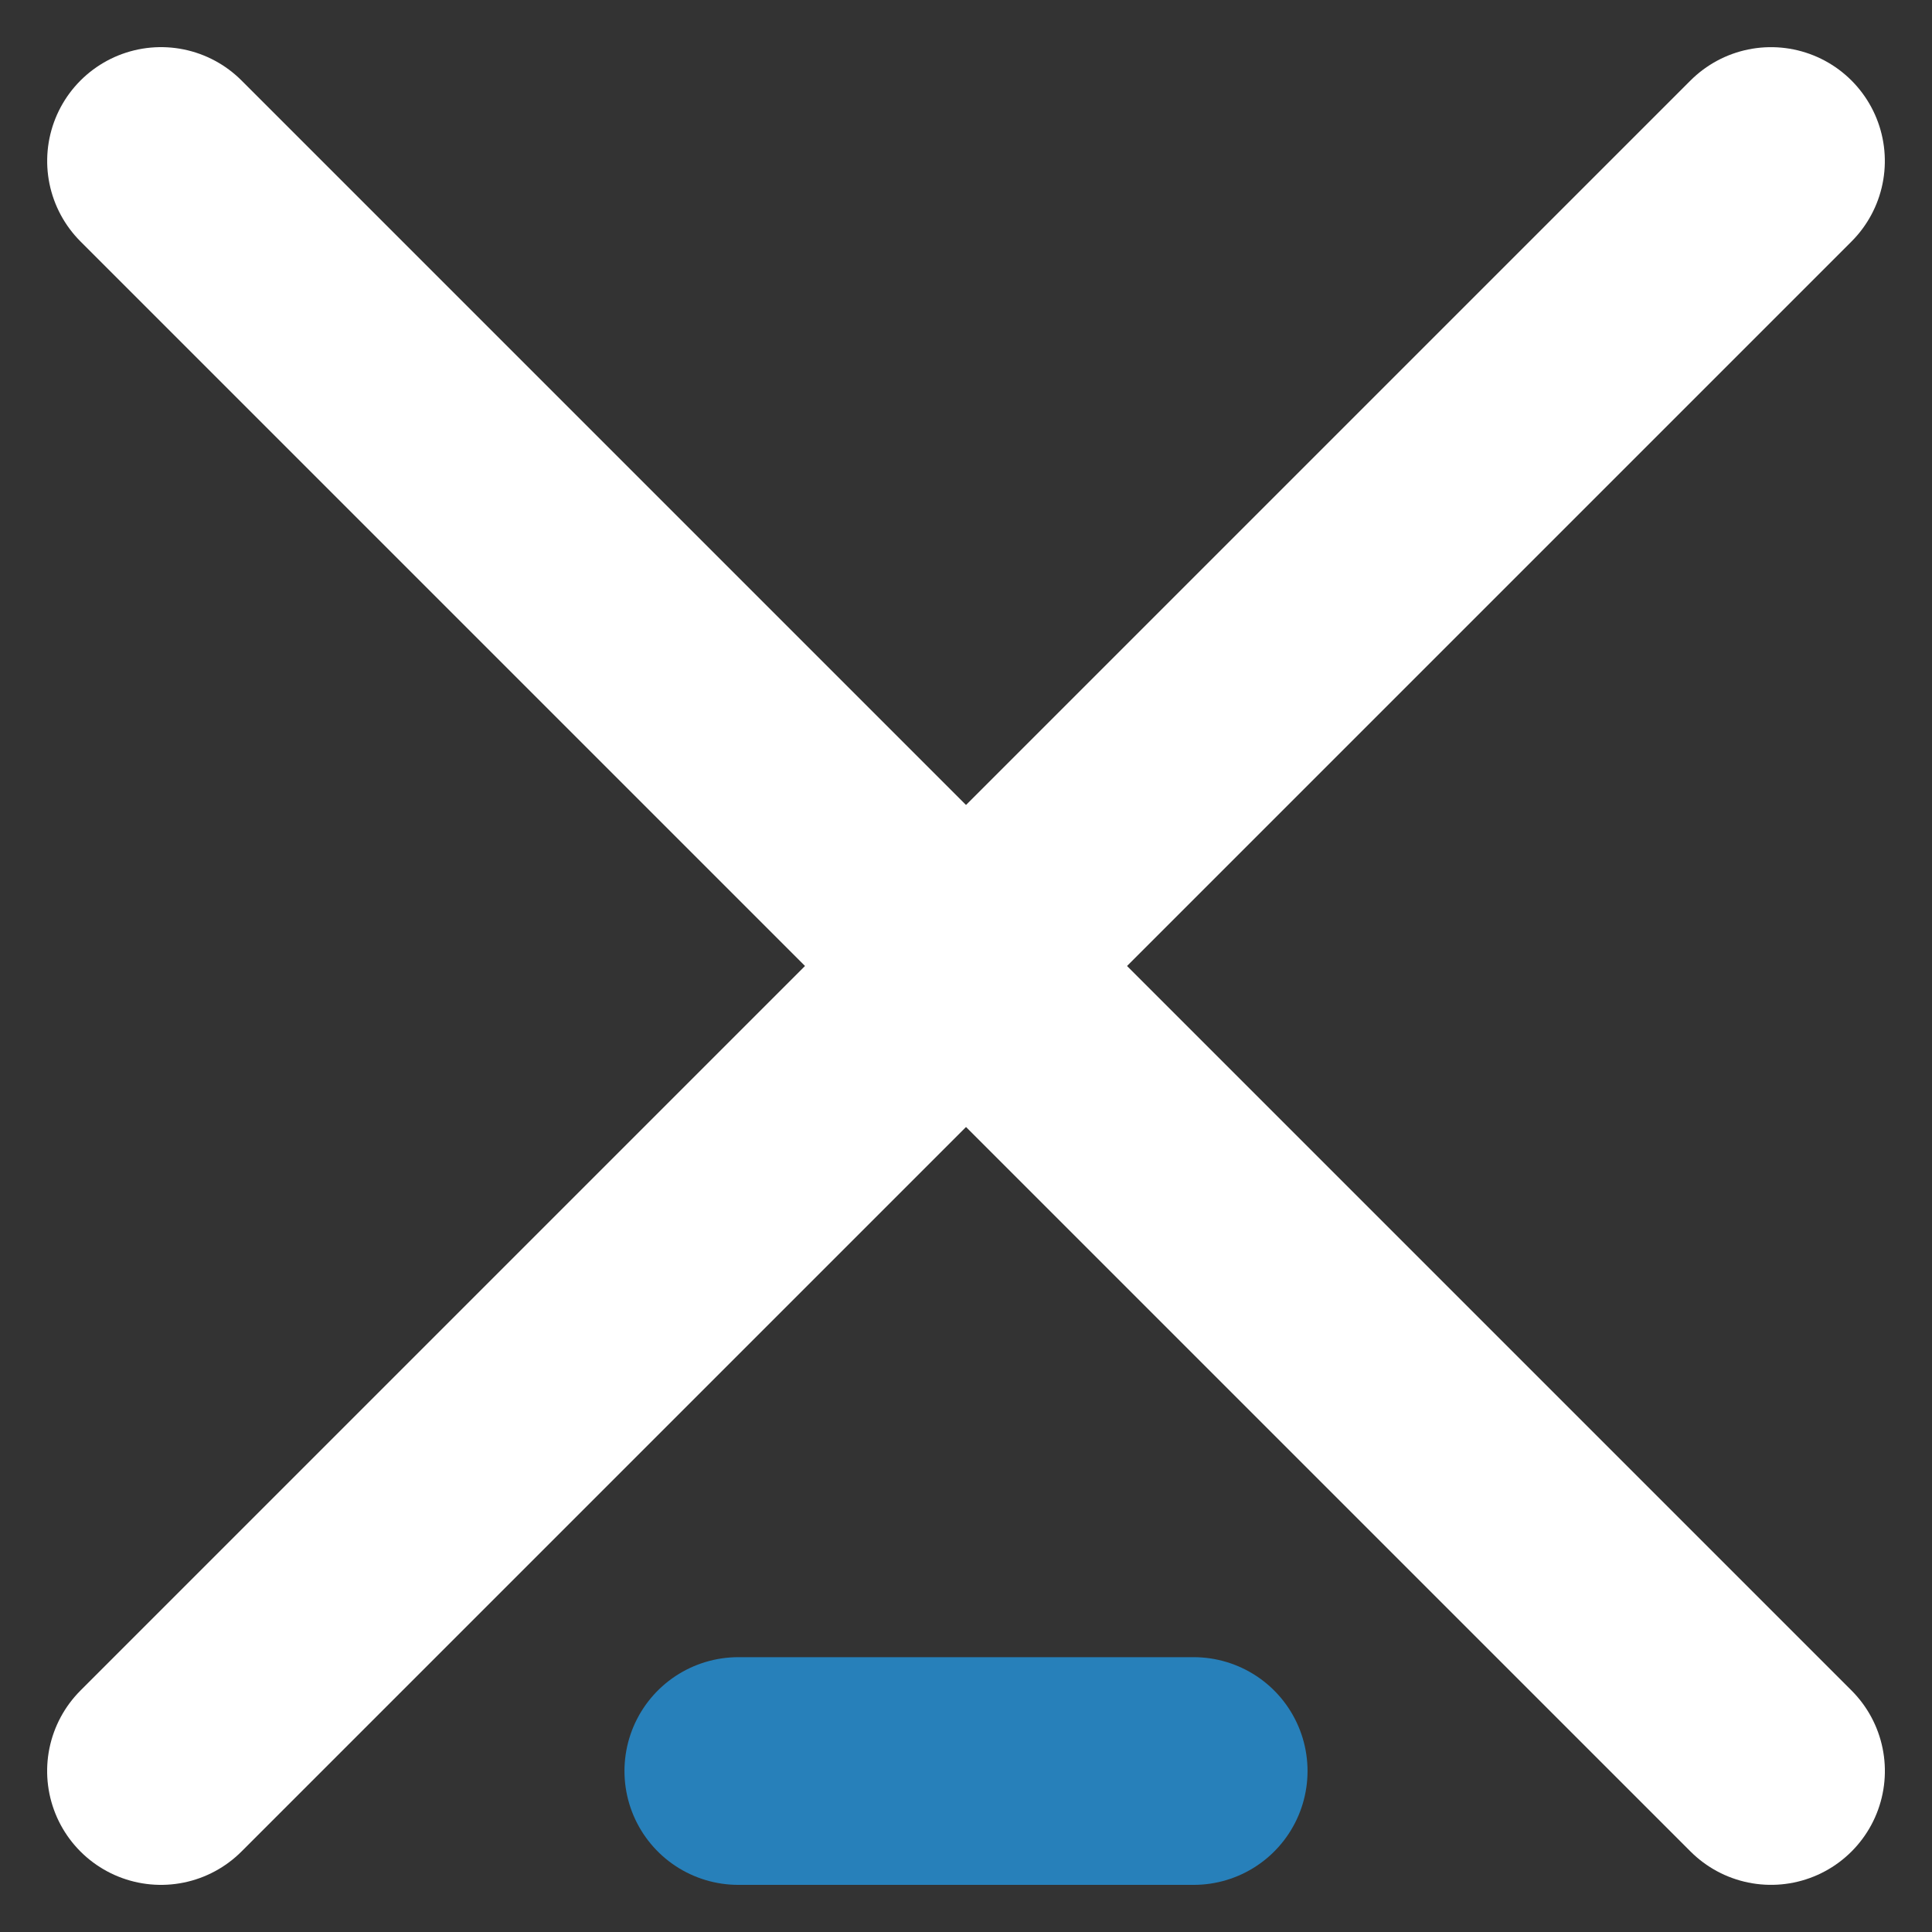
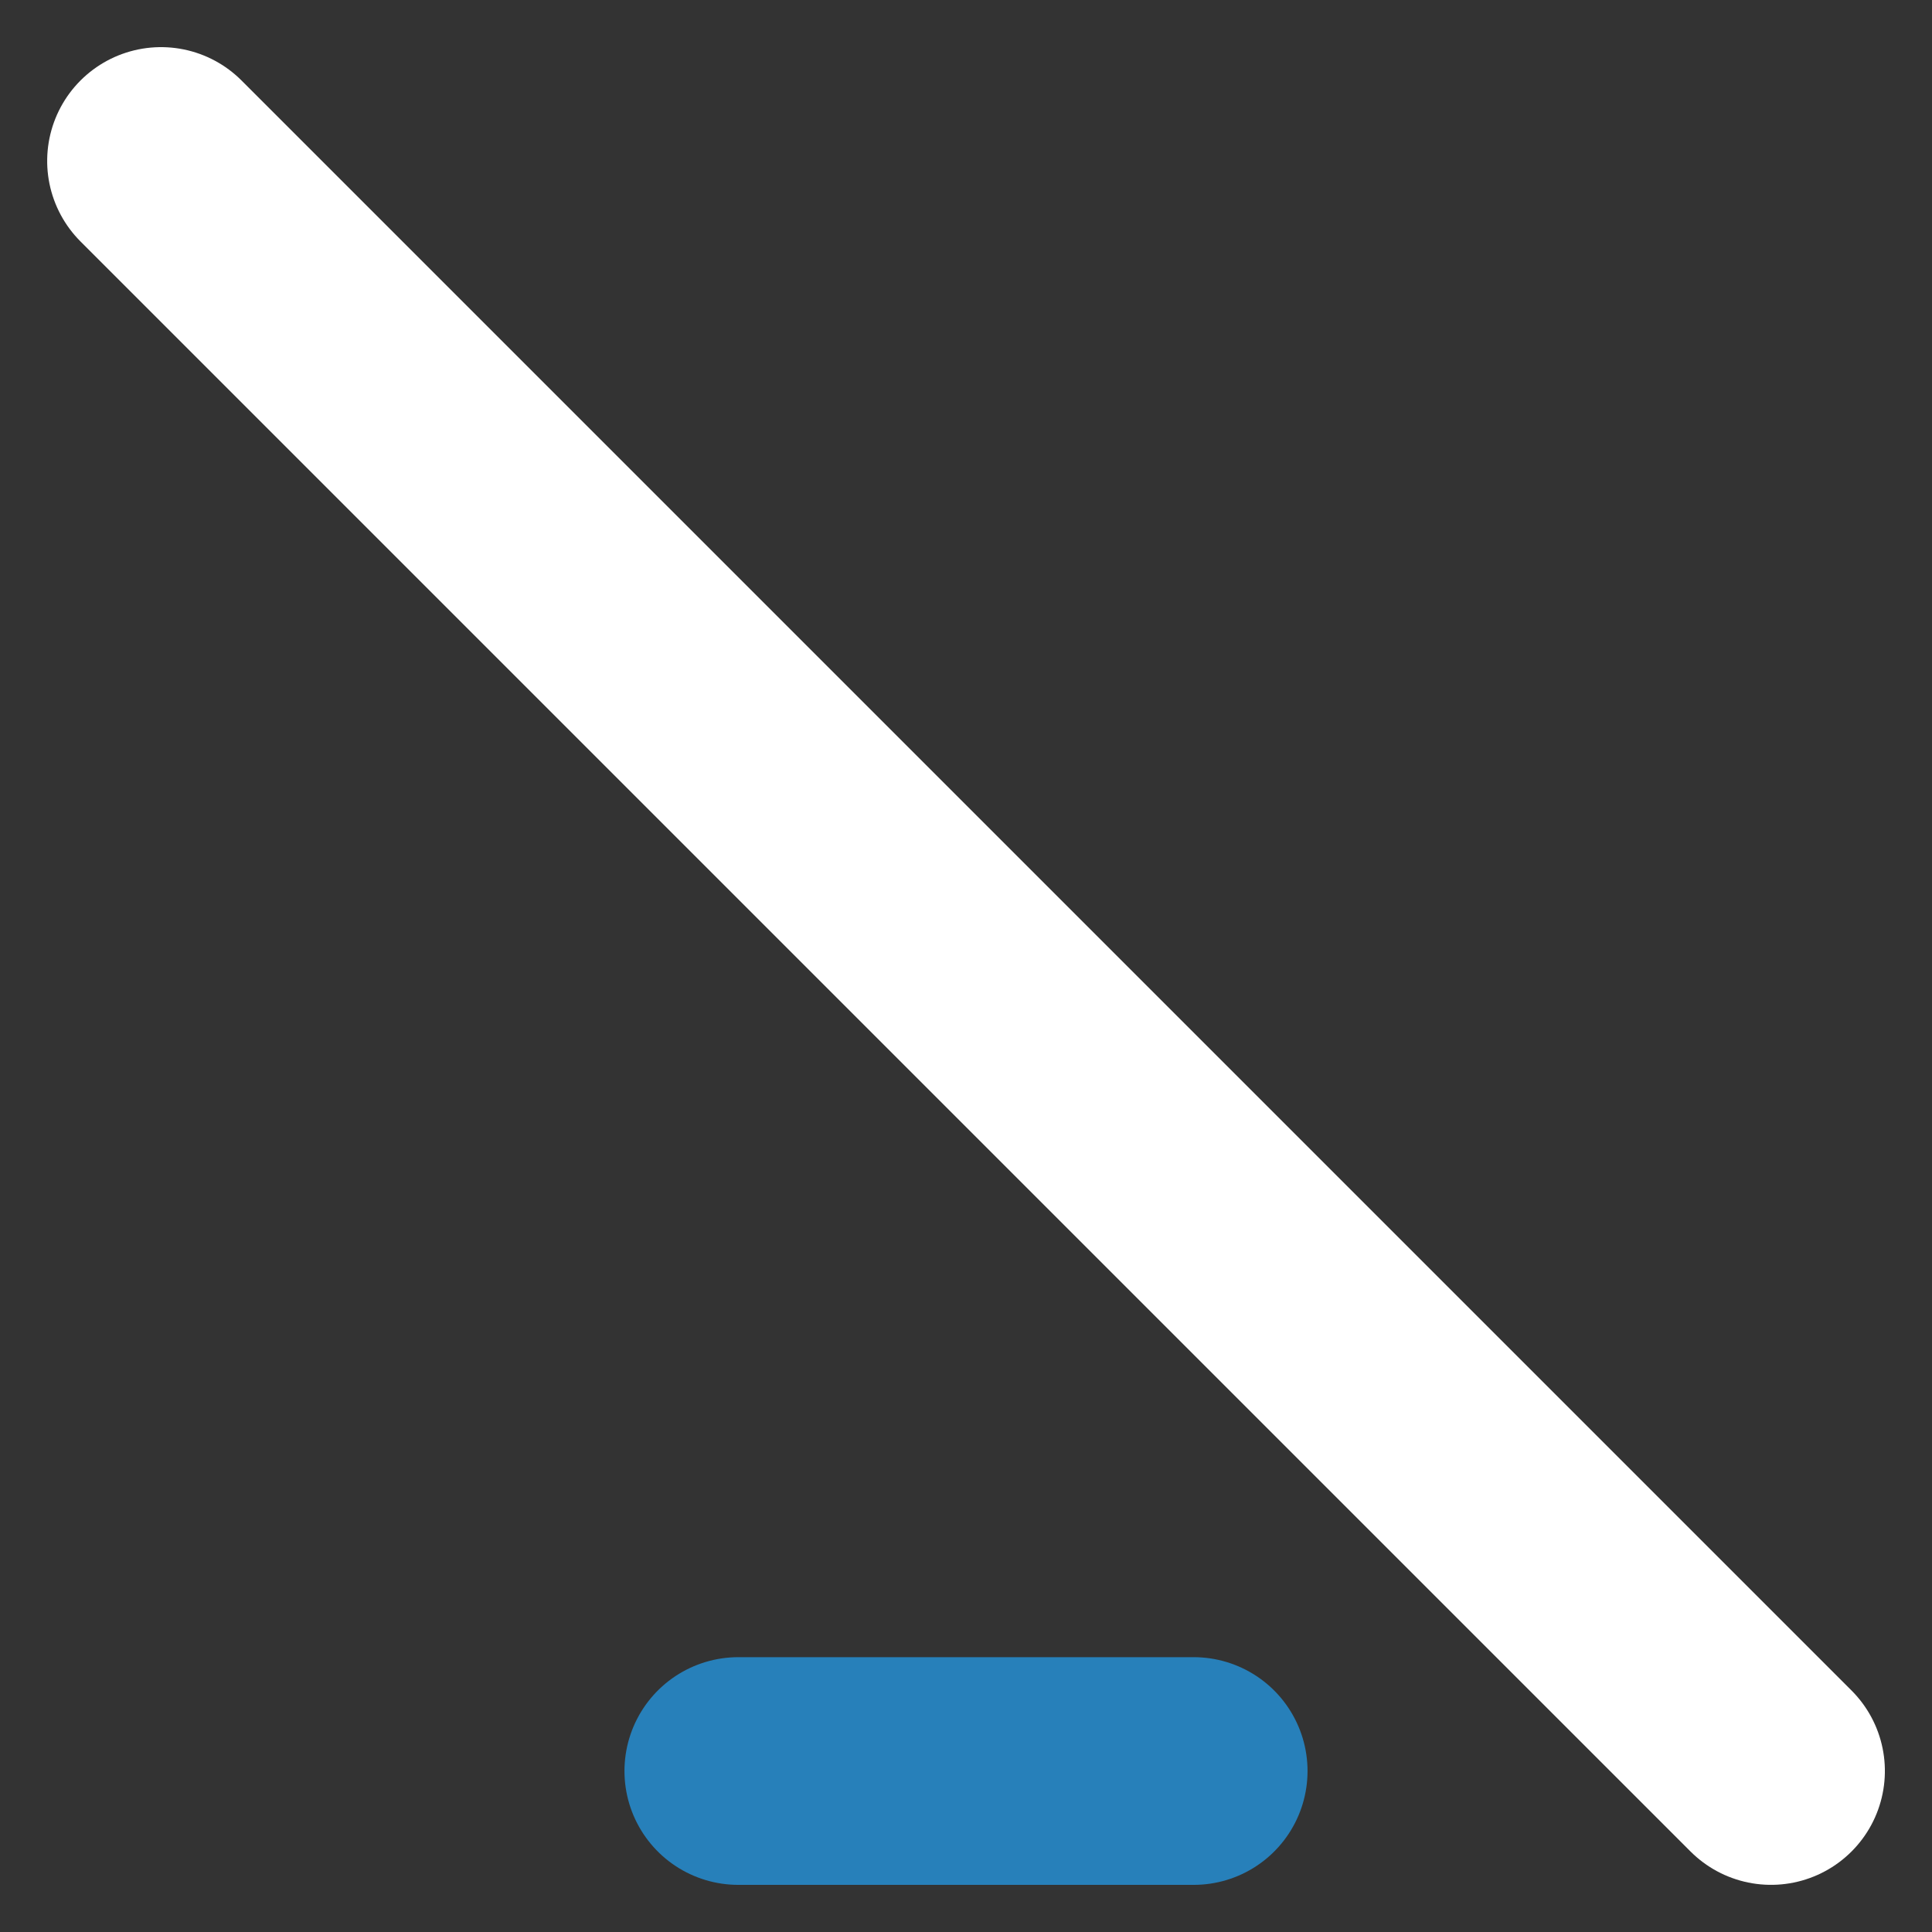
<svg xmlns="http://www.w3.org/2000/svg" width="42.426" height="42.426" viewBox="0 0 42.426 42.426">
  <rect x="0" y="0" width="42.426" height="42.426" fill="#333333" stroke="none" />
  <g id="Groupe_345" data-name="Groupe 345" transform="translate(-1795.787 -113.787)">
-     <path id="Tracé_13" data-name="Tracé 13" d="M0,50V0" transform="translate(1799.322 152.678) rotate(-135)" fill="none" stroke="#fff" stroke-linecap="round" stroke-width="5" />
    <path id="Tracé_15" data-name="Tracé 15" d="M0,10V0" transform="translate(1812 152.678) rotate(-90)" fill="none" stroke="#2780ba" stroke-linecap="round" stroke-width="5" />
    <path id="Tracé_14" data-name="Tracé 14" d="M-1,50V0" transform="translate(1800.03 116.615) rotate(-45)" fill="none" stroke="#fff" stroke-linecap="round" stroke-width="5" />
  </g>
</svg>